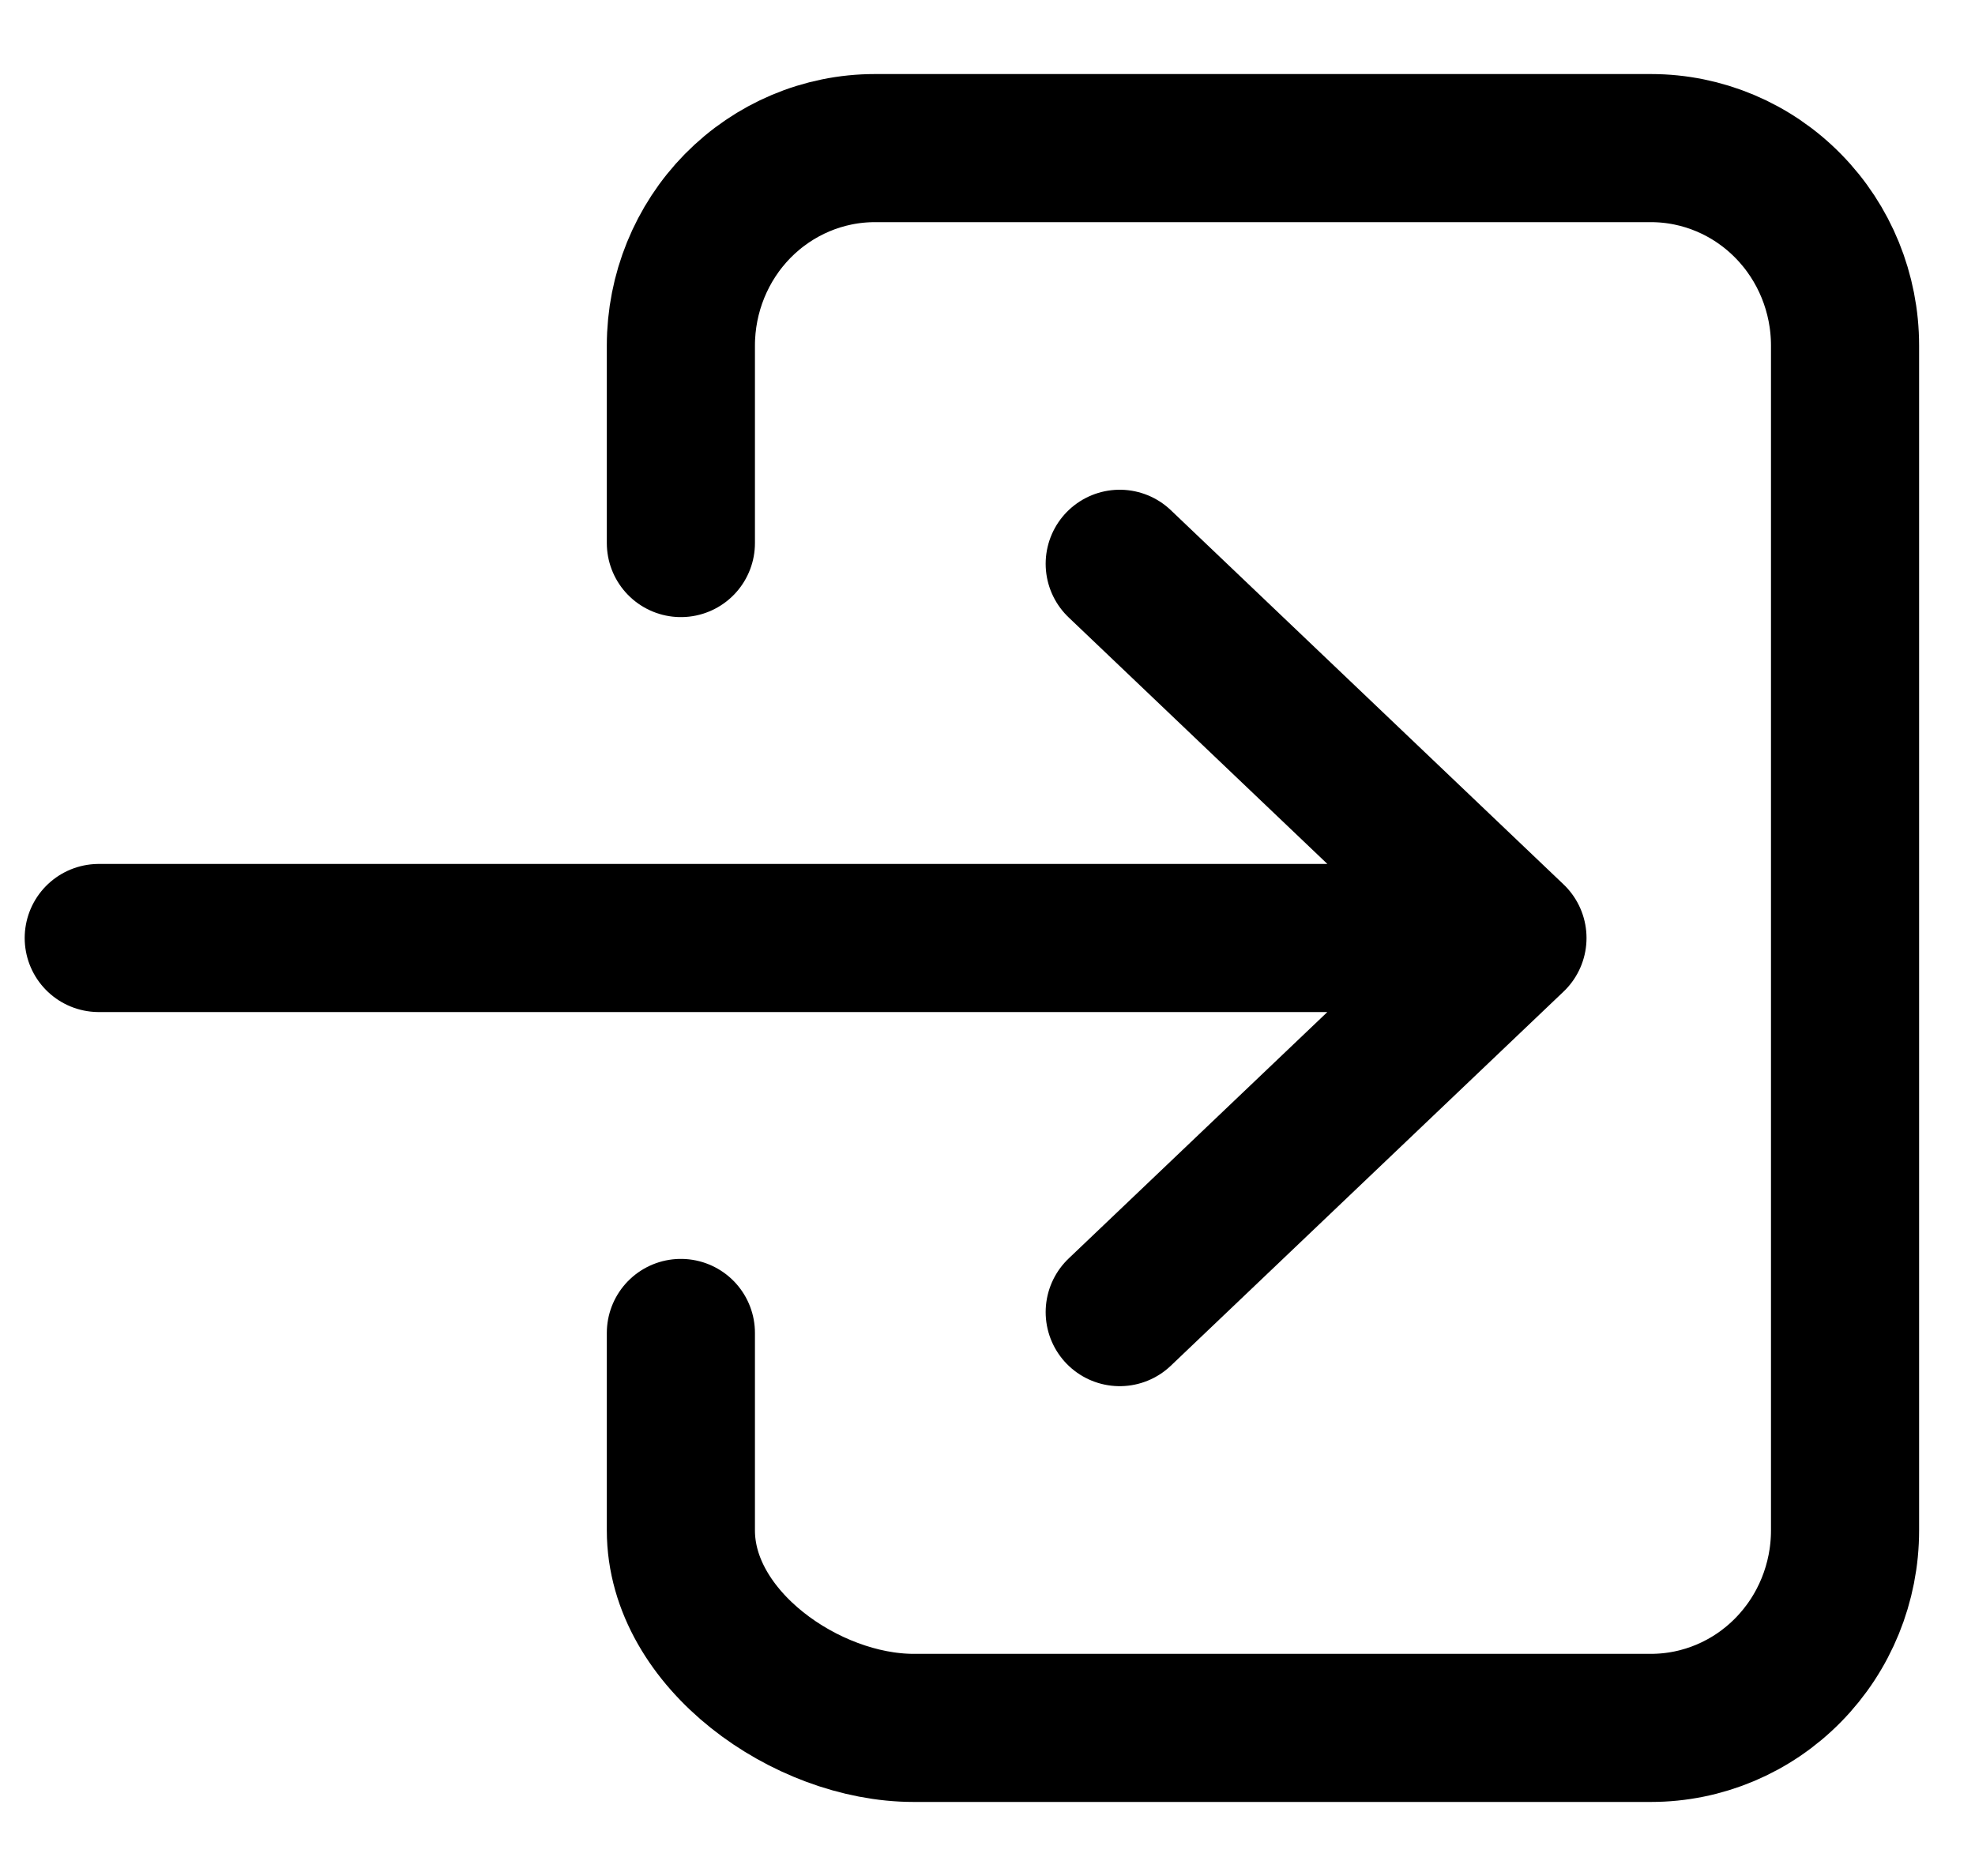
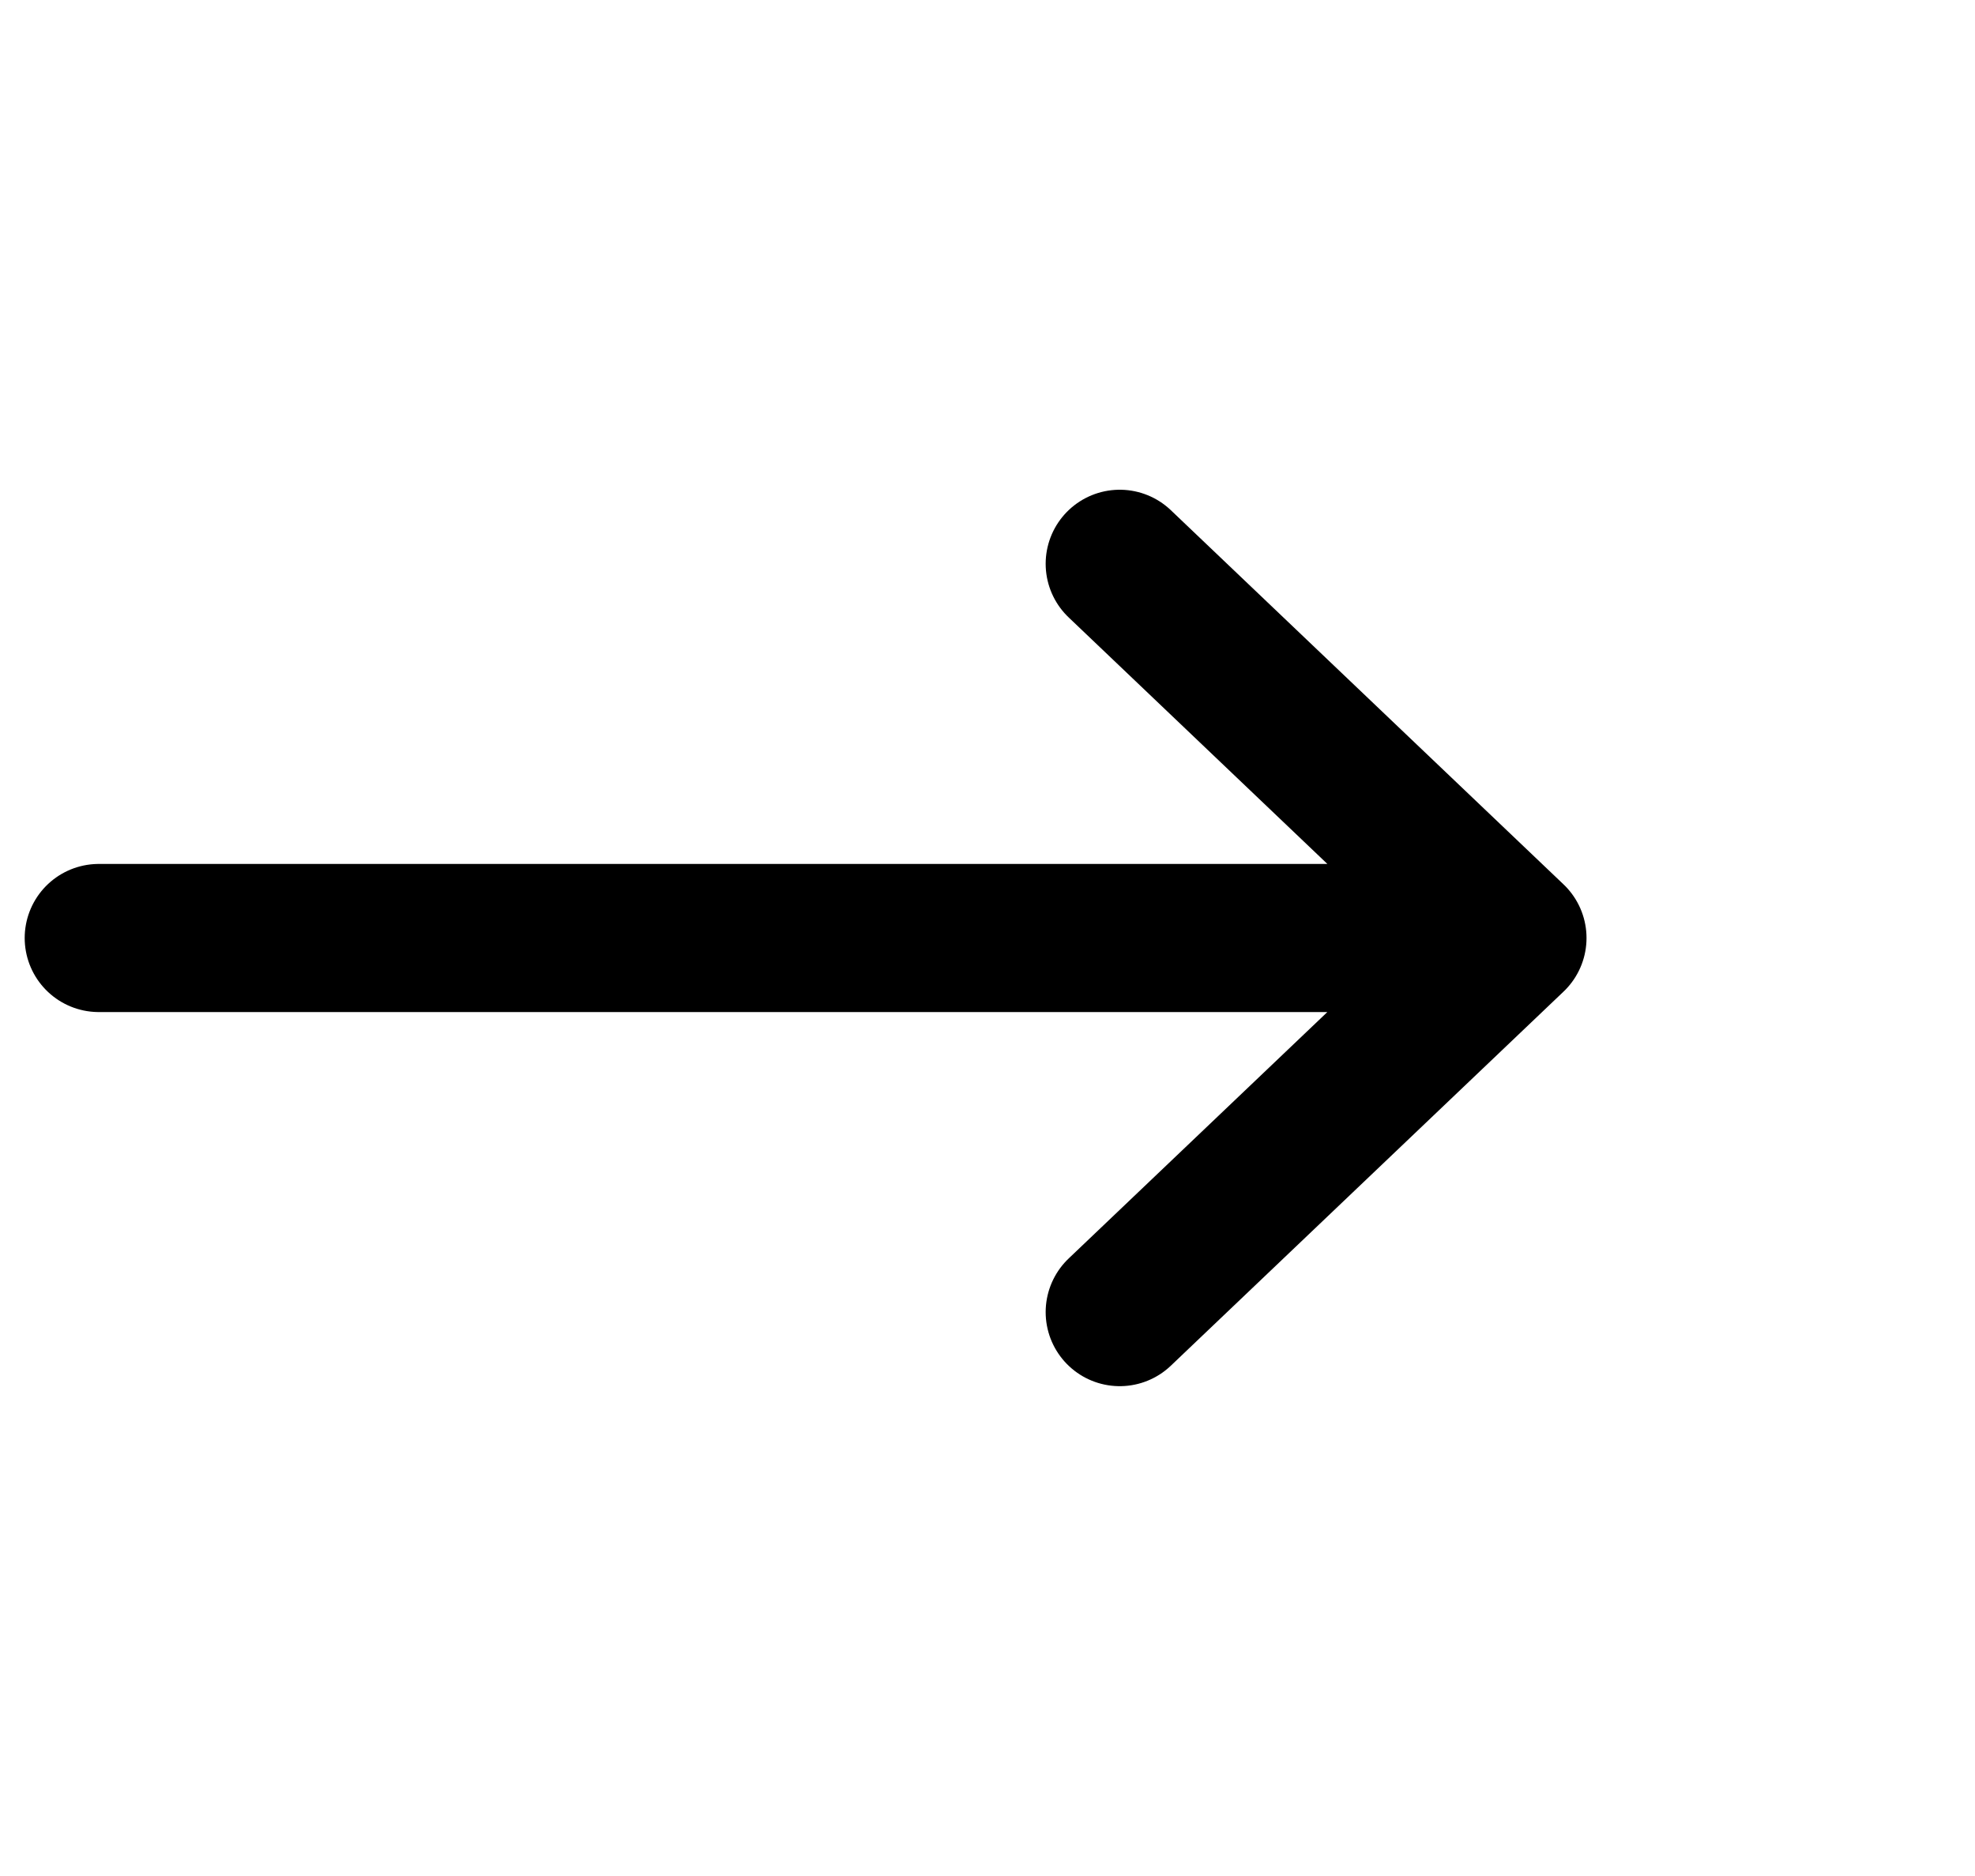
<svg xmlns="http://www.w3.org/2000/svg" width="20" height="19" viewBox="0 0 20 19" fill="none">
-   <path d="M6.895 5.5V3.5C6.895 2.97 7.102 2.461 7.47 2.086C7.839 1.711 8.338 1.5 8.859 1.5H16.719C17.24 1.5 17.74 1.711 18.108 2.086C18.477 2.461 18.684 2.97 18.684 3.5V15.5C18.684 16.03 18.477 16.539 18.108 16.914C17.74 17.289 17.24 17.5 16.719 17.5H9.252C8.167 17.5 6.895 16.605 6.895 15.5V13.5" stroke="black" stroke-width="1.5" stroke-linecap="round" stroke-linejoin="round" />
  <path d="M11.339 13.289L15.316 9.5L11.339 5.71M1 9.5H14.521" stroke="black" stroke-width="1.5" stroke-linecap="round" stroke-linejoin="round" />
</svg>